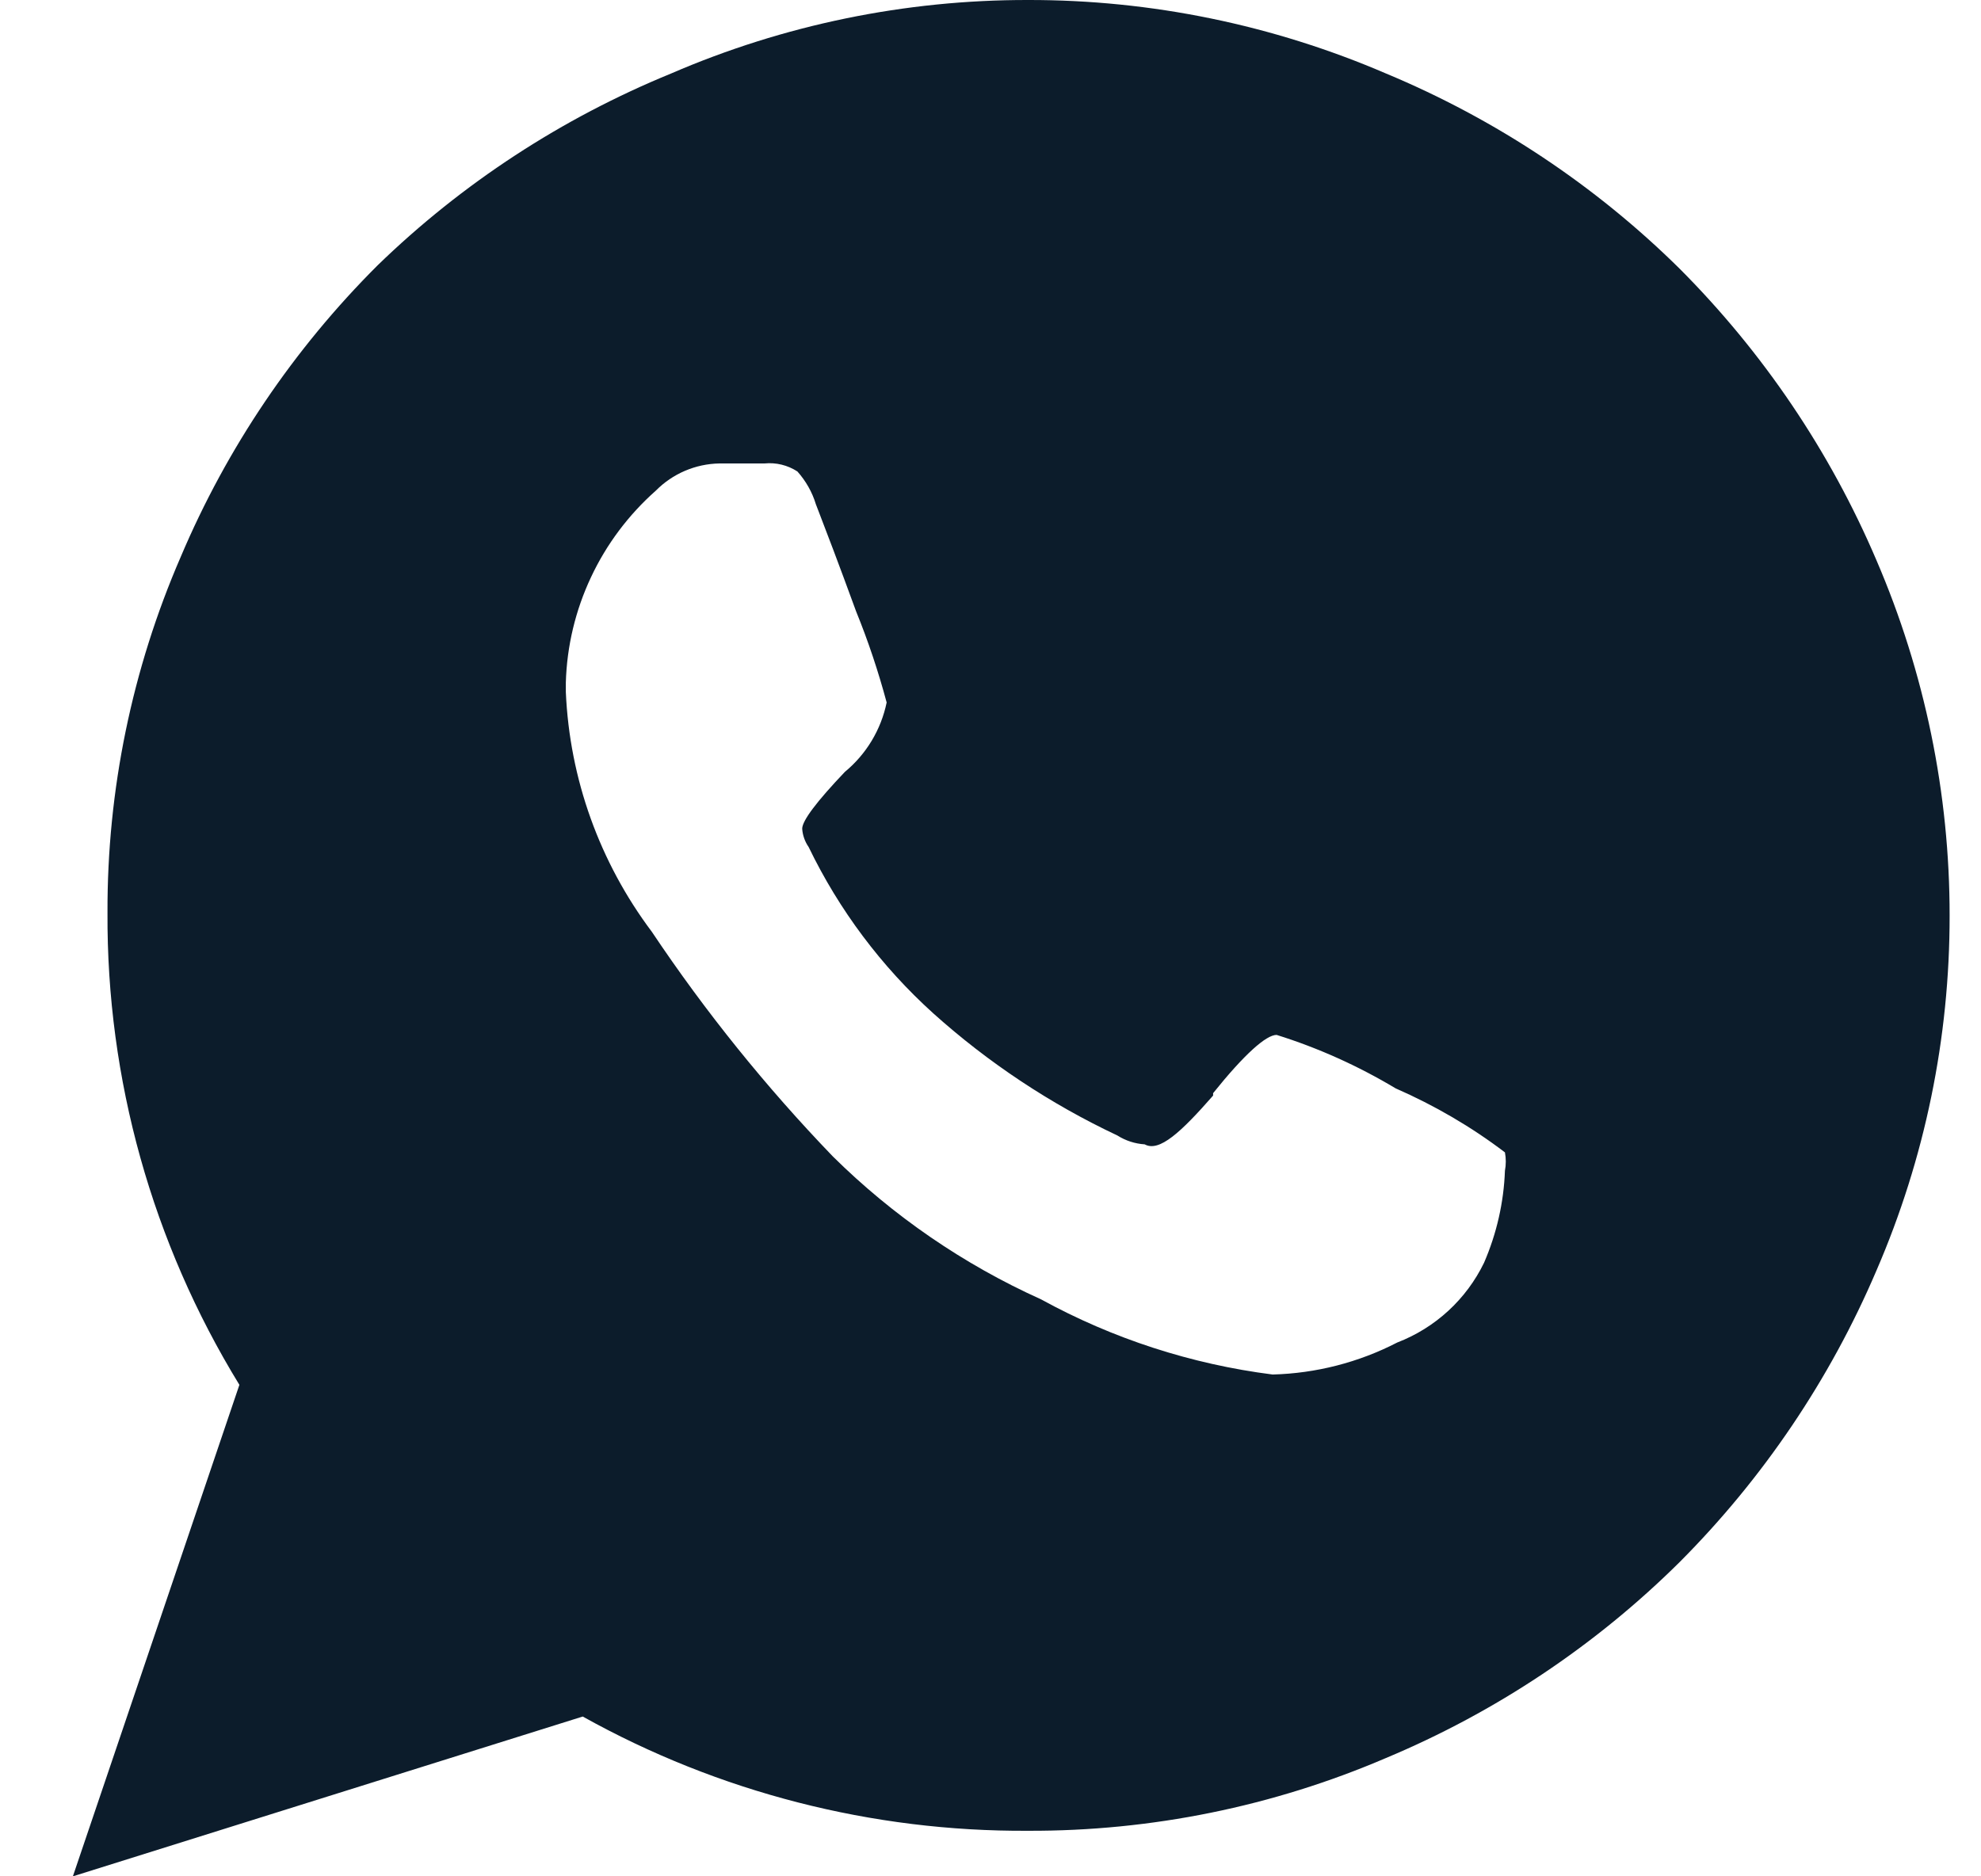
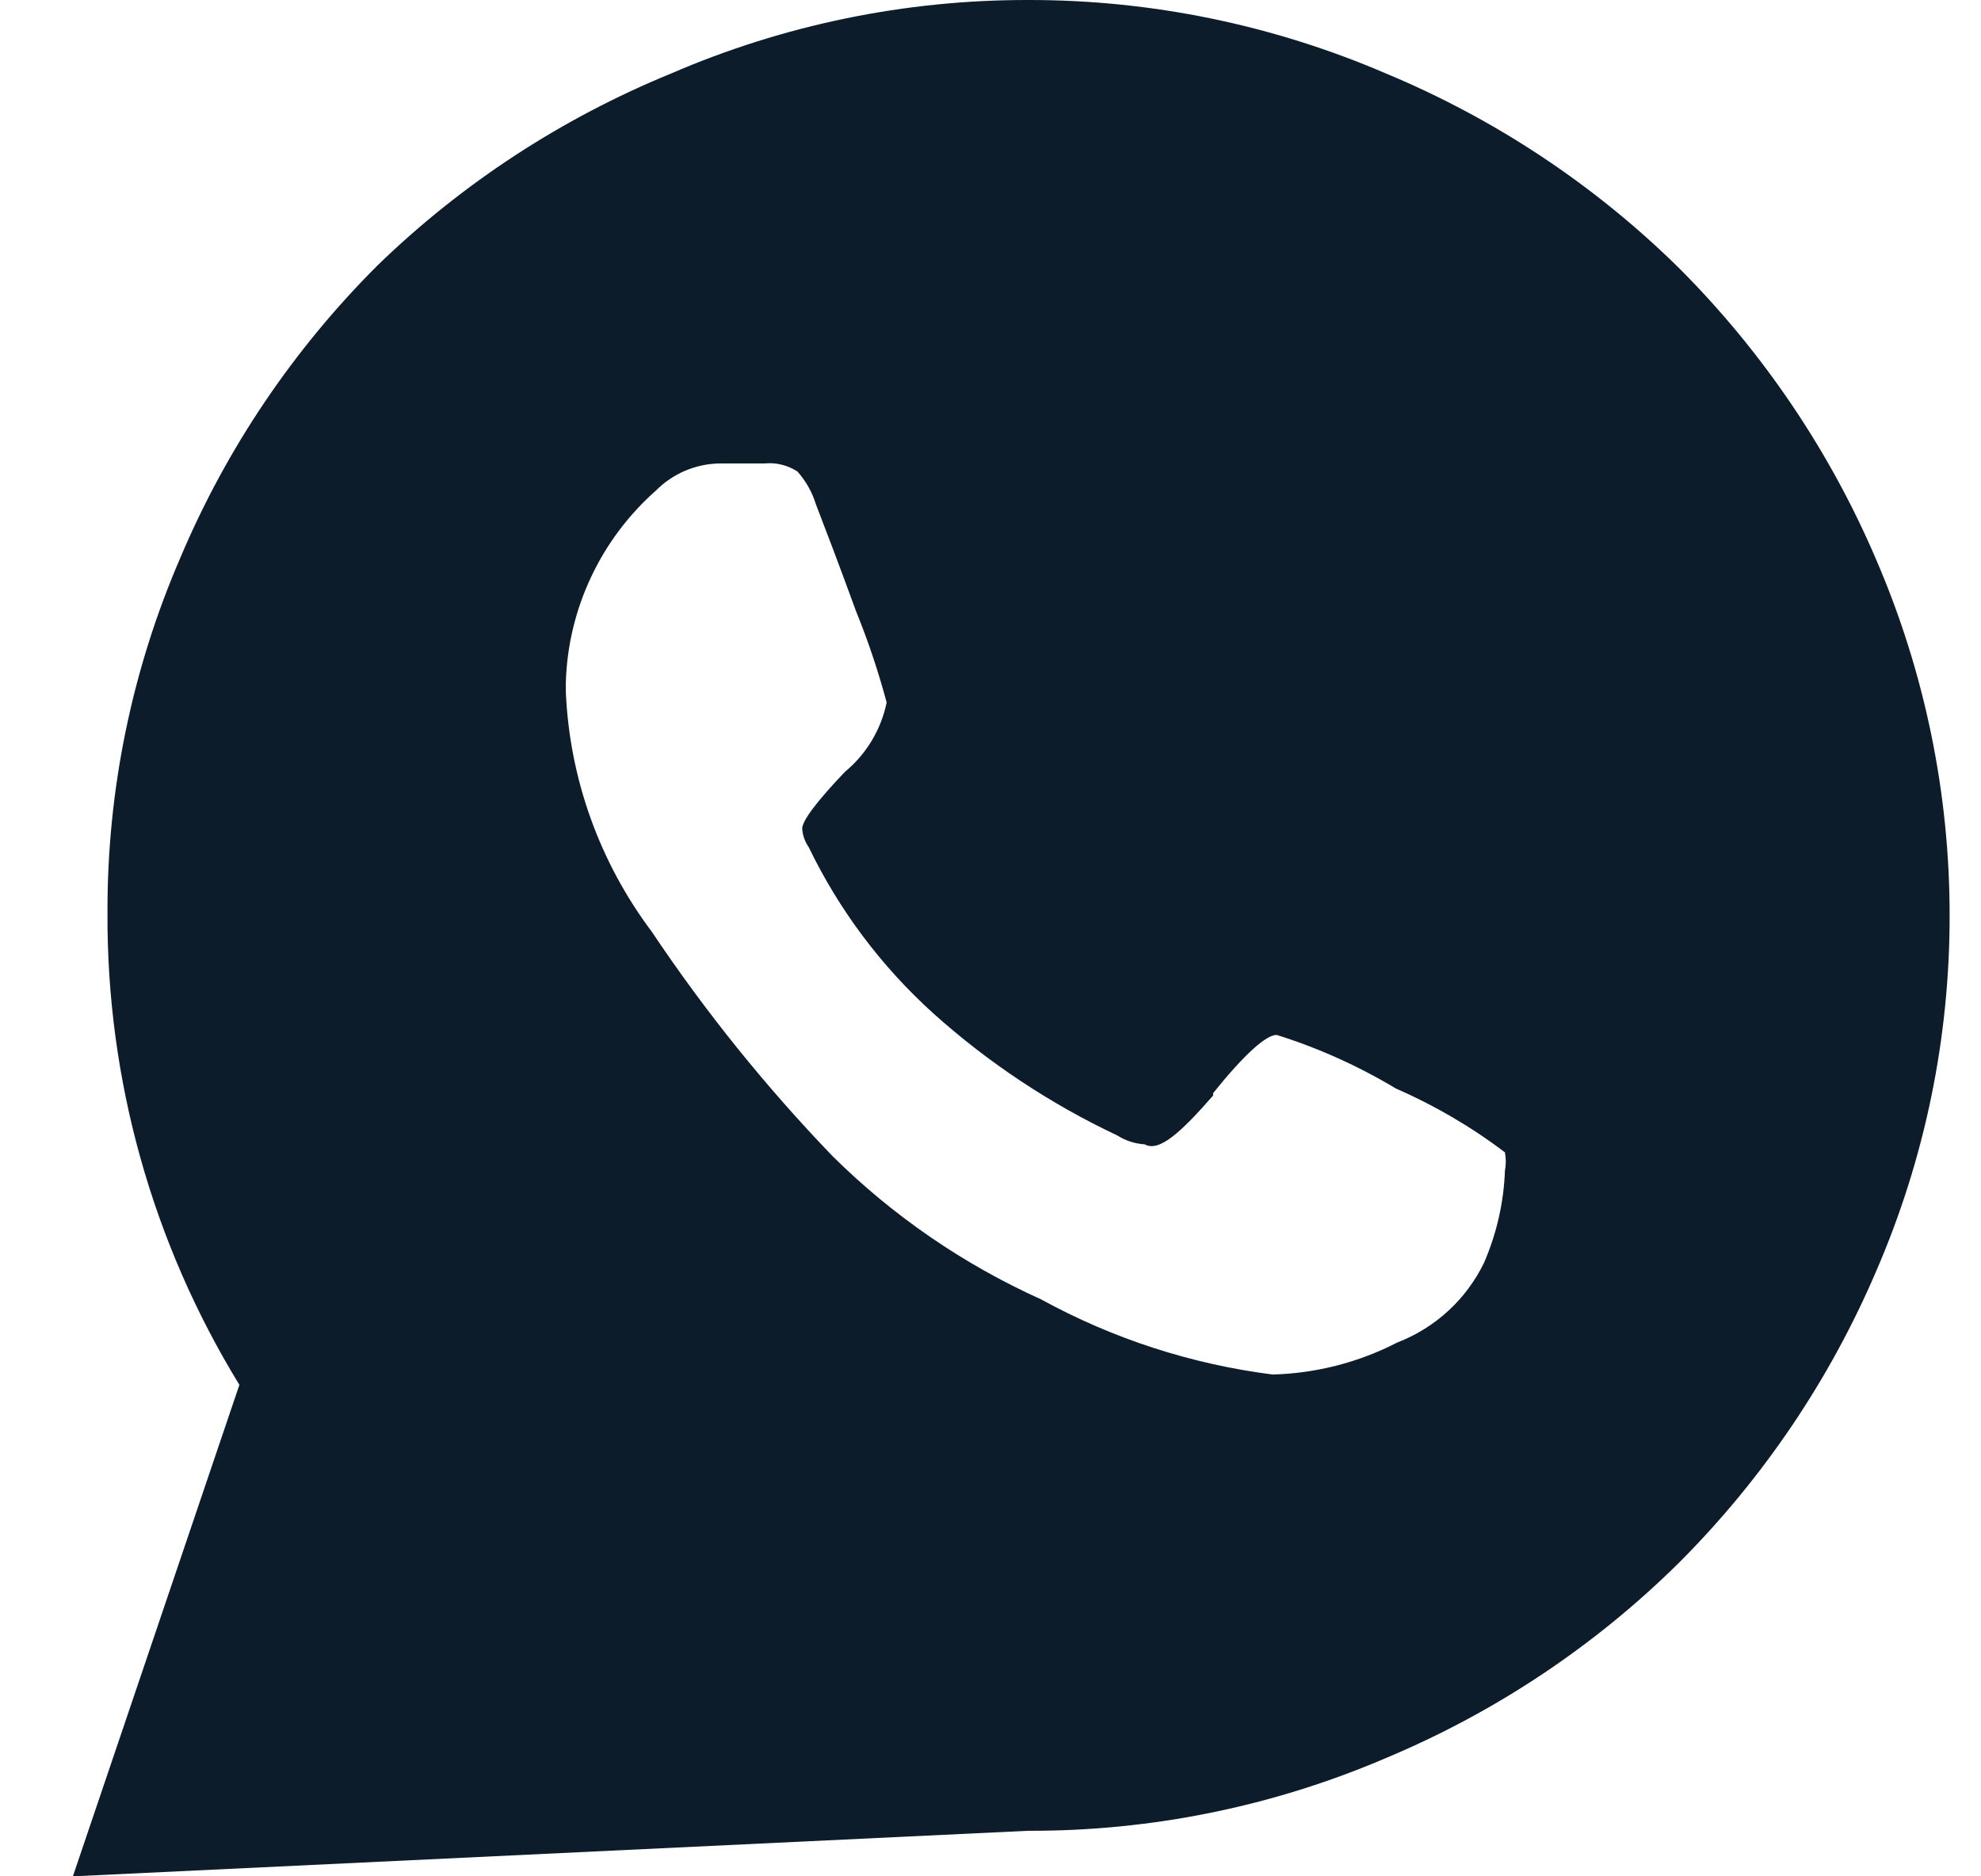
<svg xmlns="http://www.w3.org/2000/svg" width="19" height="18" viewBox="0 0 19 18" fill="none">
-   <path fill-rule="evenodd" clip-rule="evenodd" d="M6.437 0.705C7.517 0.238 8.683 -0.002 9.861 1.60586e-05C11.042 -0.002 12.21 0.239 13.293 0.705C14.344 1.143 15.3 1.778 16.108 2.576C16.911 3.381 17.552 4.33 17.997 5.374C18.461 6.452 18.7 7.613 18.699 8.785C18.7 9.956 18.462 11.114 17.997 12.189C17.552 13.232 16.911 14.182 16.108 14.987C15.3 15.788 14.344 16.425 13.293 16.865C12.209 17.33 11.041 17.567 9.861 17.563C8.365 17.572 6.893 17.194 5.589 16.467L0.699 18L2.296 13.285C1.46 11.921 1.022 10.352 1.031 8.755C1.027 7.582 1.266 6.42 1.733 5.343C2.175 4.298 2.817 3.348 3.622 2.545C4.433 1.758 5.389 1.134 6.437 0.705ZM12.244 9.928C12.144 9.928 11.936 10.112 11.635 10.487V10.51C11.326 10.863 11.118 11.055 10.979 10.978C10.886 10.972 10.796 10.943 10.717 10.893C10.074 10.59 9.479 10.195 8.951 9.721C8.453 9.271 8.047 8.729 7.756 8.126C7.72 8.074 7.698 8.013 7.694 7.95C7.694 7.873 7.833 7.689 8.103 7.405C8.309 7.235 8.45 7 8.504 6.739C8.424 6.441 8.327 6.15 8.211 5.865C8.041 5.399 7.919 5.081 7.85 4.902C7.841 4.878 7.832 4.856 7.825 4.837C7.79 4.721 7.729 4.614 7.648 4.523C7.554 4.462 7.443 4.435 7.332 4.446H7.108H6.9C6.67 4.45 6.451 4.544 6.29 4.707C6.028 4.939 5.816 5.222 5.668 5.538C5.519 5.855 5.437 6.198 5.427 6.547V6.639C5.463 7.471 5.751 8.272 6.252 8.939C6.765 9.706 7.346 10.427 7.987 11.093C8.565 11.665 9.242 12.13 9.985 12.465C10.672 12.842 11.426 13.087 12.206 13.186C12.622 13.175 13.031 13.07 13.401 12.879C13.767 12.738 14.064 12.464 14.234 12.113C14.355 11.833 14.423 11.534 14.434 11.231C14.445 11.172 14.445 11.113 14.434 11.055C14.111 10.809 13.758 10.604 13.386 10.441C13.027 10.226 12.644 10.053 12.244 9.928Z" fill="#0C1C2B" />
+   <path fill-rule="evenodd" clip-rule="evenodd" d="M6.437 0.705C7.517 0.238 8.683 -0.002 9.861 1.60586e-05C11.042 -0.002 12.21 0.239 13.293 0.705C14.344 1.143 15.3 1.778 16.108 2.576C16.911 3.381 17.552 4.33 17.997 5.374C18.461 6.452 18.7 7.613 18.699 8.785C18.7 9.956 18.462 11.114 17.997 12.189C17.552 13.232 16.911 14.182 16.108 14.987C15.3 15.788 14.344 16.425 13.293 16.865C12.209 17.33 11.041 17.567 9.861 17.563L0.699 18L2.296 13.285C1.46 11.921 1.022 10.352 1.031 8.755C1.027 7.582 1.266 6.42 1.733 5.343C2.175 4.298 2.817 3.348 3.622 2.545C4.433 1.758 5.389 1.134 6.437 0.705ZM12.244 9.928C12.144 9.928 11.936 10.112 11.635 10.487V10.51C11.326 10.863 11.118 11.055 10.979 10.978C10.886 10.972 10.796 10.943 10.717 10.893C10.074 10.59 9.479 10.195 8.951 9.721C8.453 9.271 8.047 8.729 7.756 8.126C7.72 8.074 7.698 8.013 7.694 7.95C7.694 7.873 7.833 7.689 8.103 7.405C8.309 7.235 8.45 7 8.504 6.739C8.424 6.441 8.327 6.15 8.211 5.865C8.041 5.399 7.919 5.081 7.85 4.902C7.841 4.878 7.832 4.856 7.825 4.837C7.79 4.721 7.729 4.614 7.648 4.523C7.554 4.462 7.443 4.435 7.332 4.446H7.108H6.9C6.67 4.45 6.451 4.544 6.29 4.707C6.028 4.939 5.816 5.222 5.668 5.538C5.519 5.855 5.437 6.198 5.427 6.547V6.639C5.463 7.471 5.751 8.272 6.252 8.939C6.765 9.706 7.346 10.427 7.987 11.093C8.565 11.665 9.242 12.13 9.985 12.465C10.672 12.842 11.426 13.087 12.206 13.186C12.622 13.175 13.031 13.07 13.401 12.879C13.767 12.738 14.064 12.464 14.234 12.113C14.355 11.833 14.423 11.534 14.434 11.231C14.445 11.172 14.445 11.113 14.434 11.055C14.111 10.809 13.758 10.604 13.386 10.441C13.027 10.226 12.644 10.053 12.244 9.928Z" fill="#0C1C2B" />
</svg>